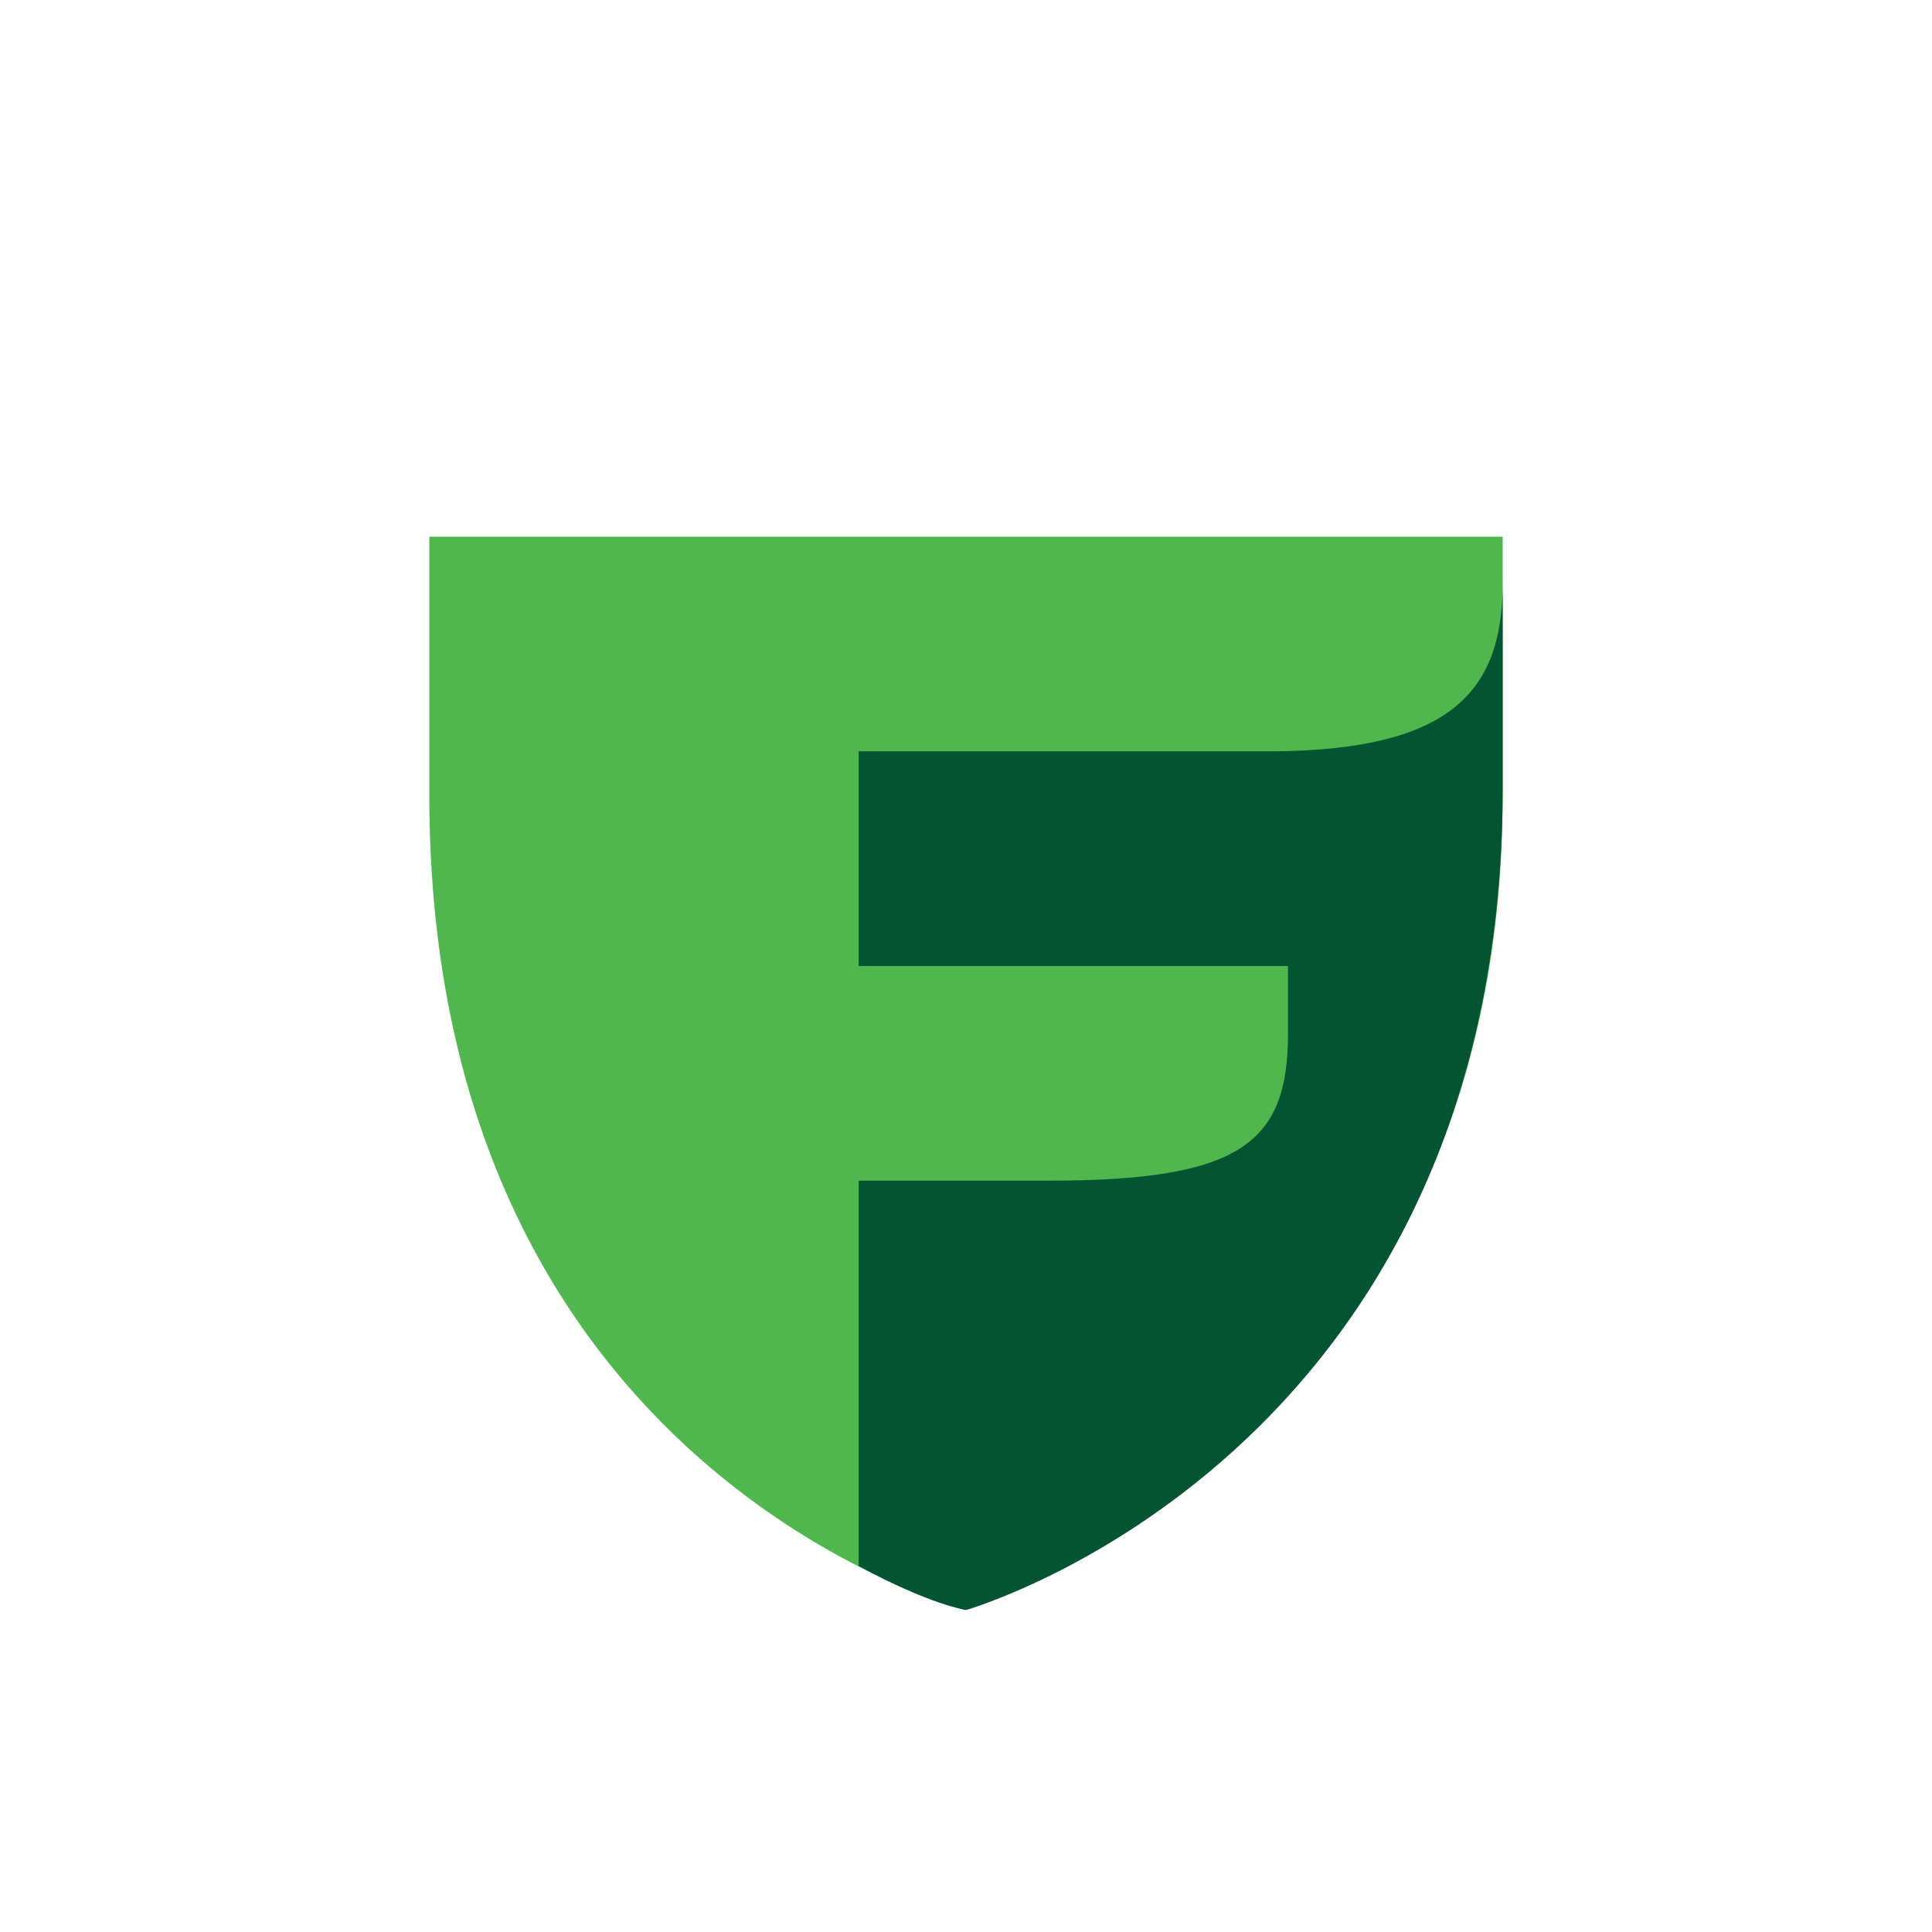
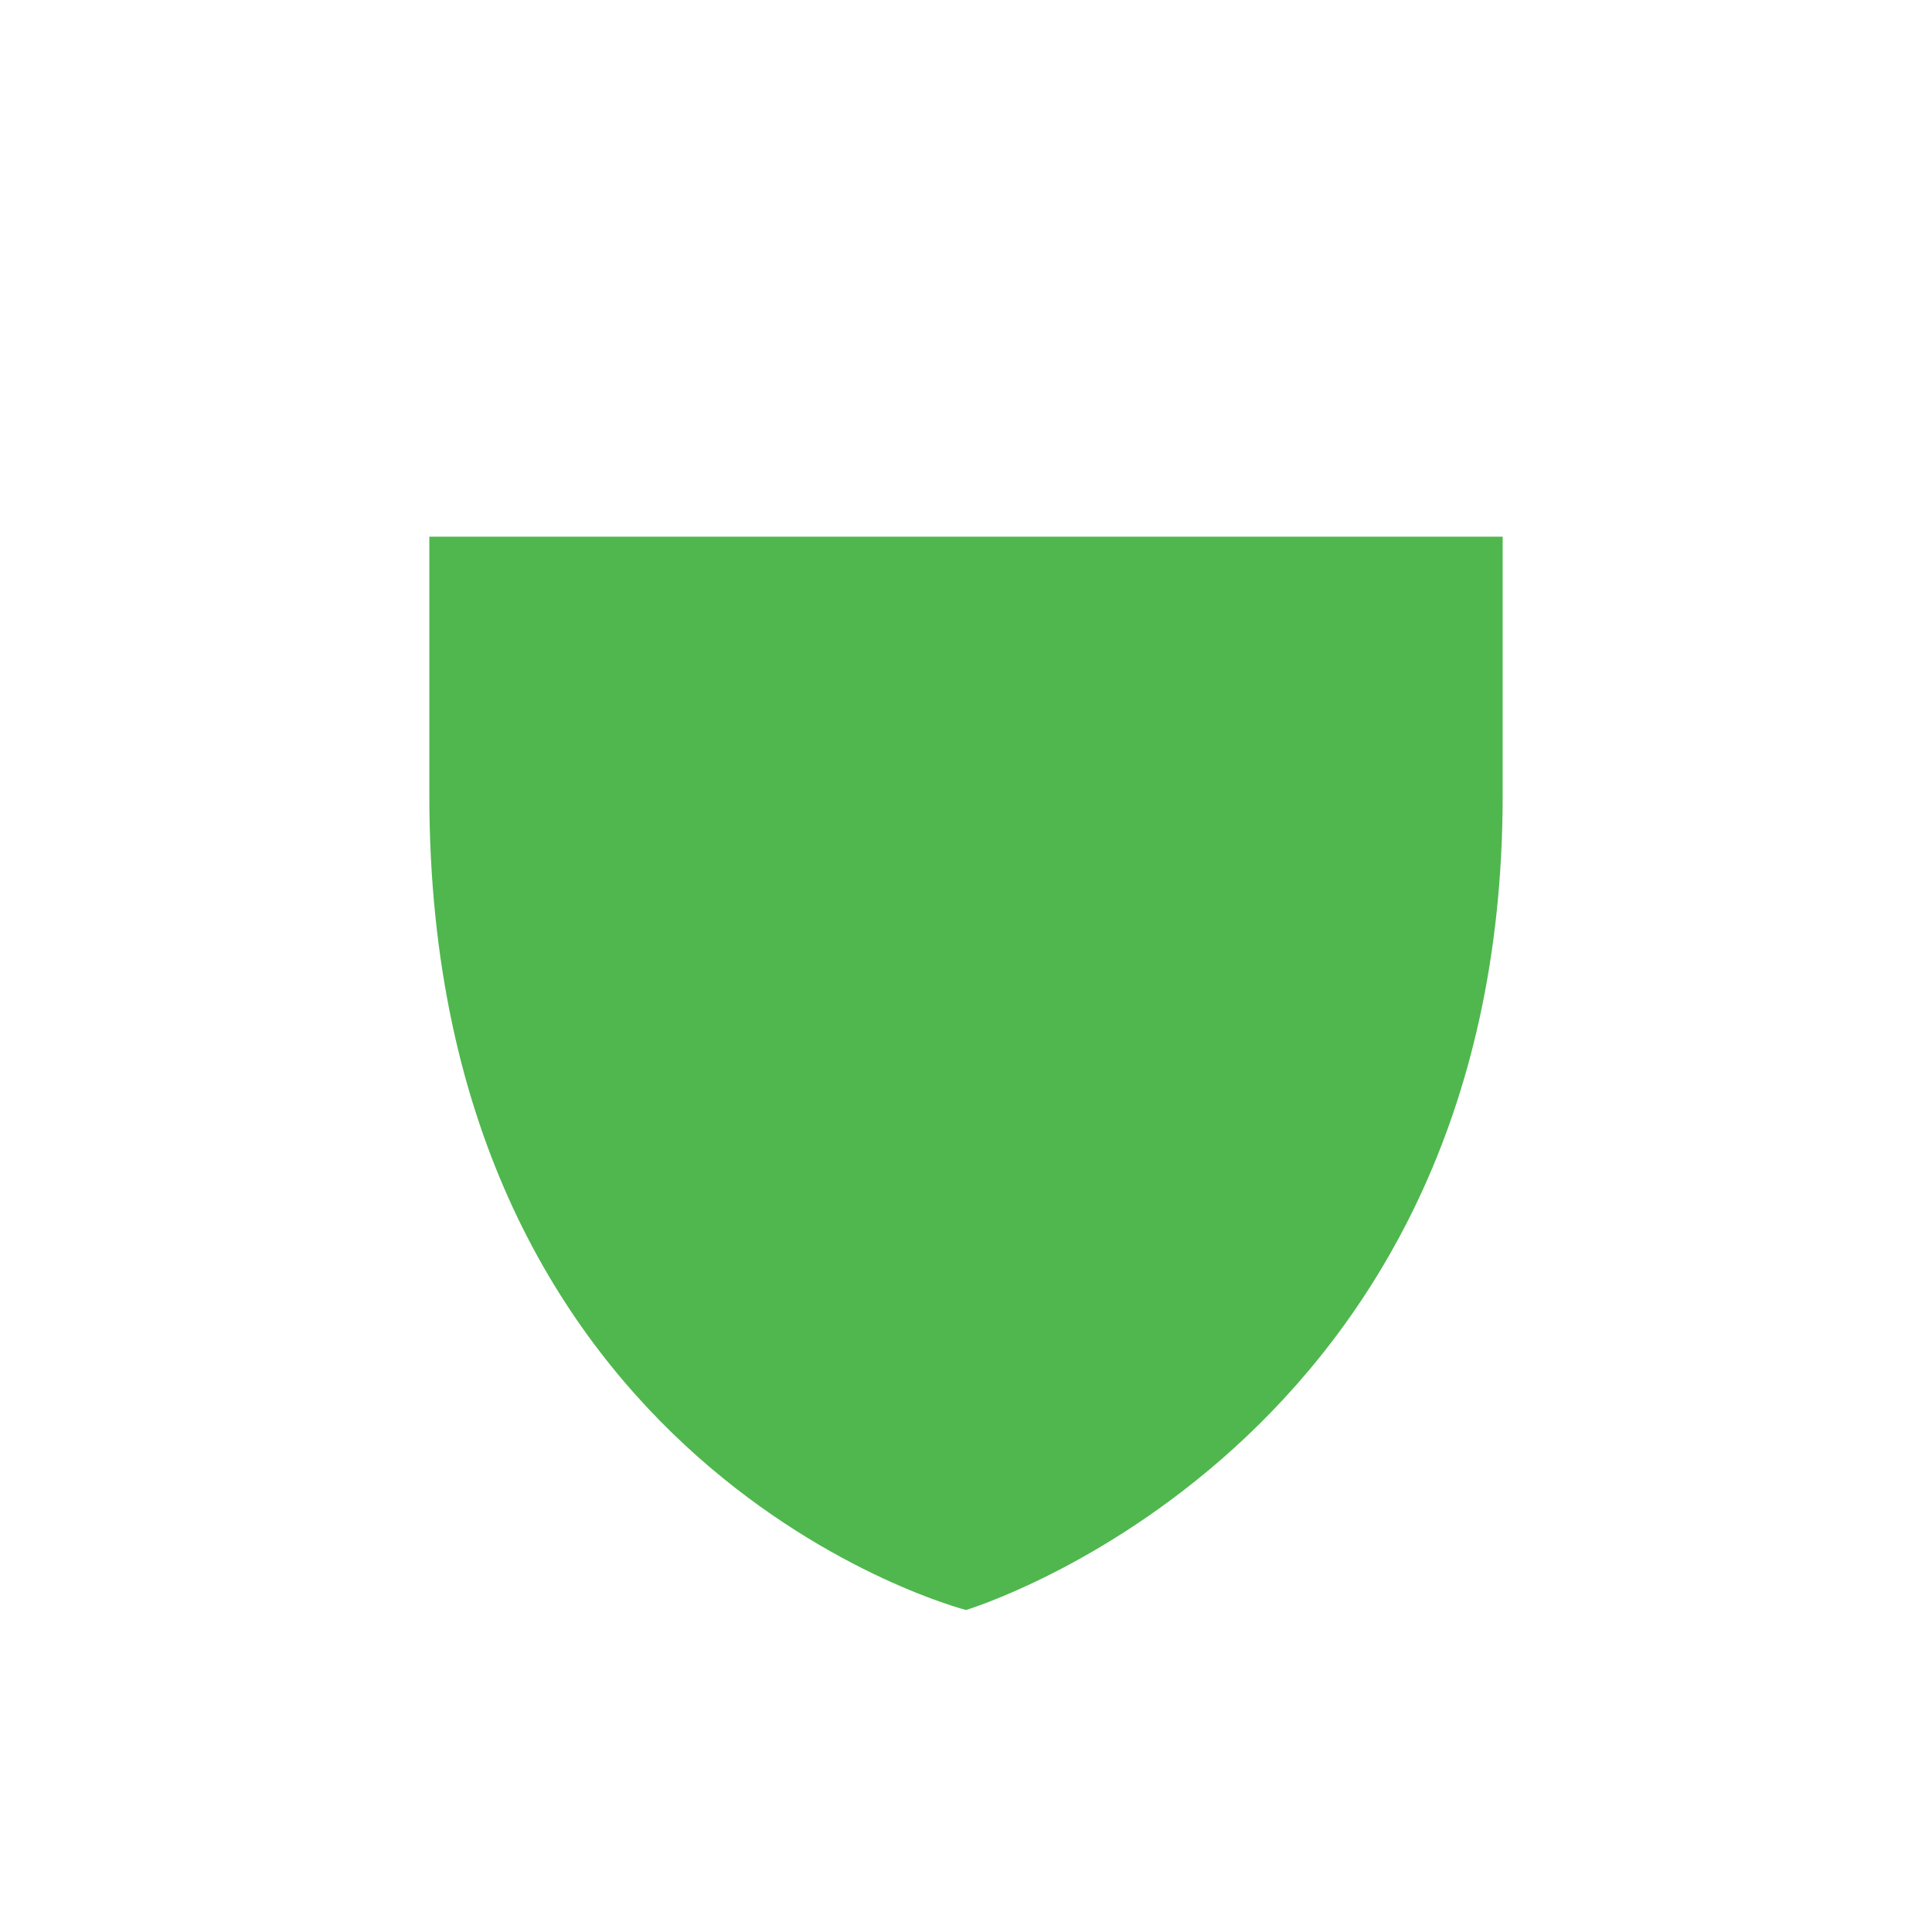
<svg xmlns="http://www.w3.org/2000/svg" width="18" height="18">
  <path fill="#4FB74E" d="M9 15s-5-1.28-5-7.59V5h10v2.41C14 13.5 9 15 9 15" />
-   <path fill="#025432" d="M11.89 7H8v2h4v.63c0 1.02-.44 1.37-2.23 1.37H8v3.59c.66.36 1 .41 1 .41s5-1.42 5-7.66v-1.9c0 1.03-.52 1.54-2.11 1.56" />
</svg>